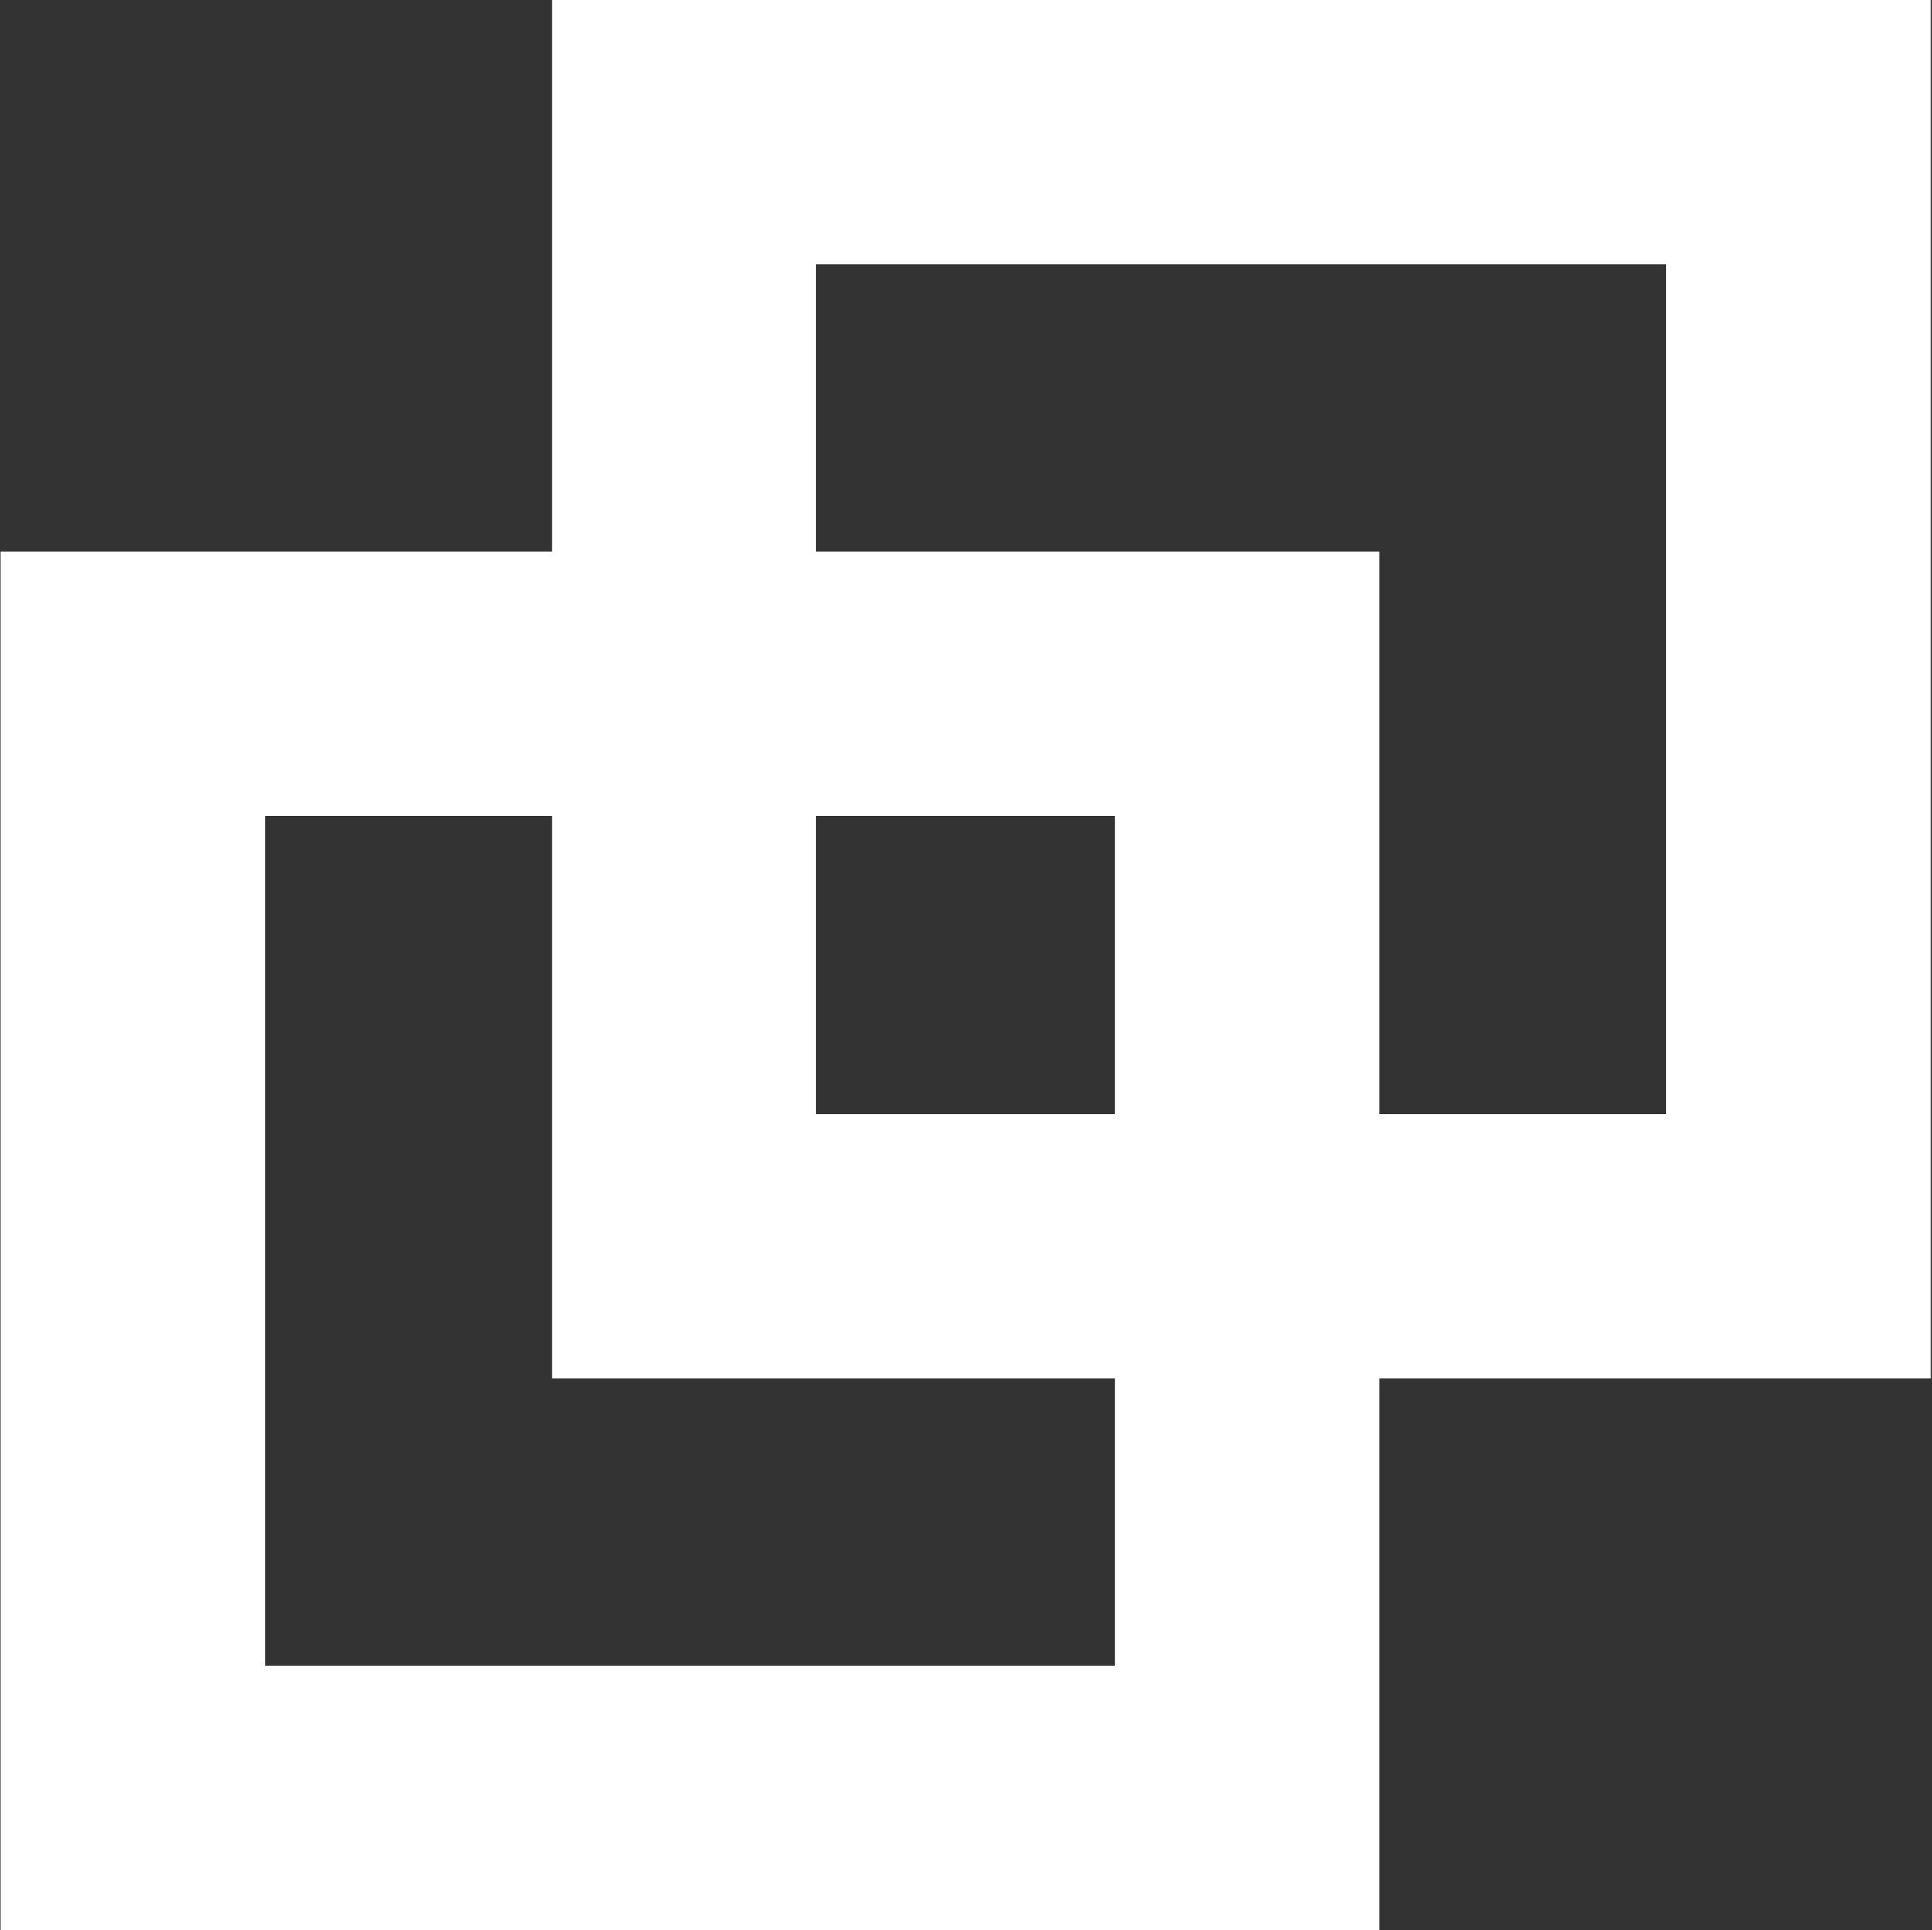
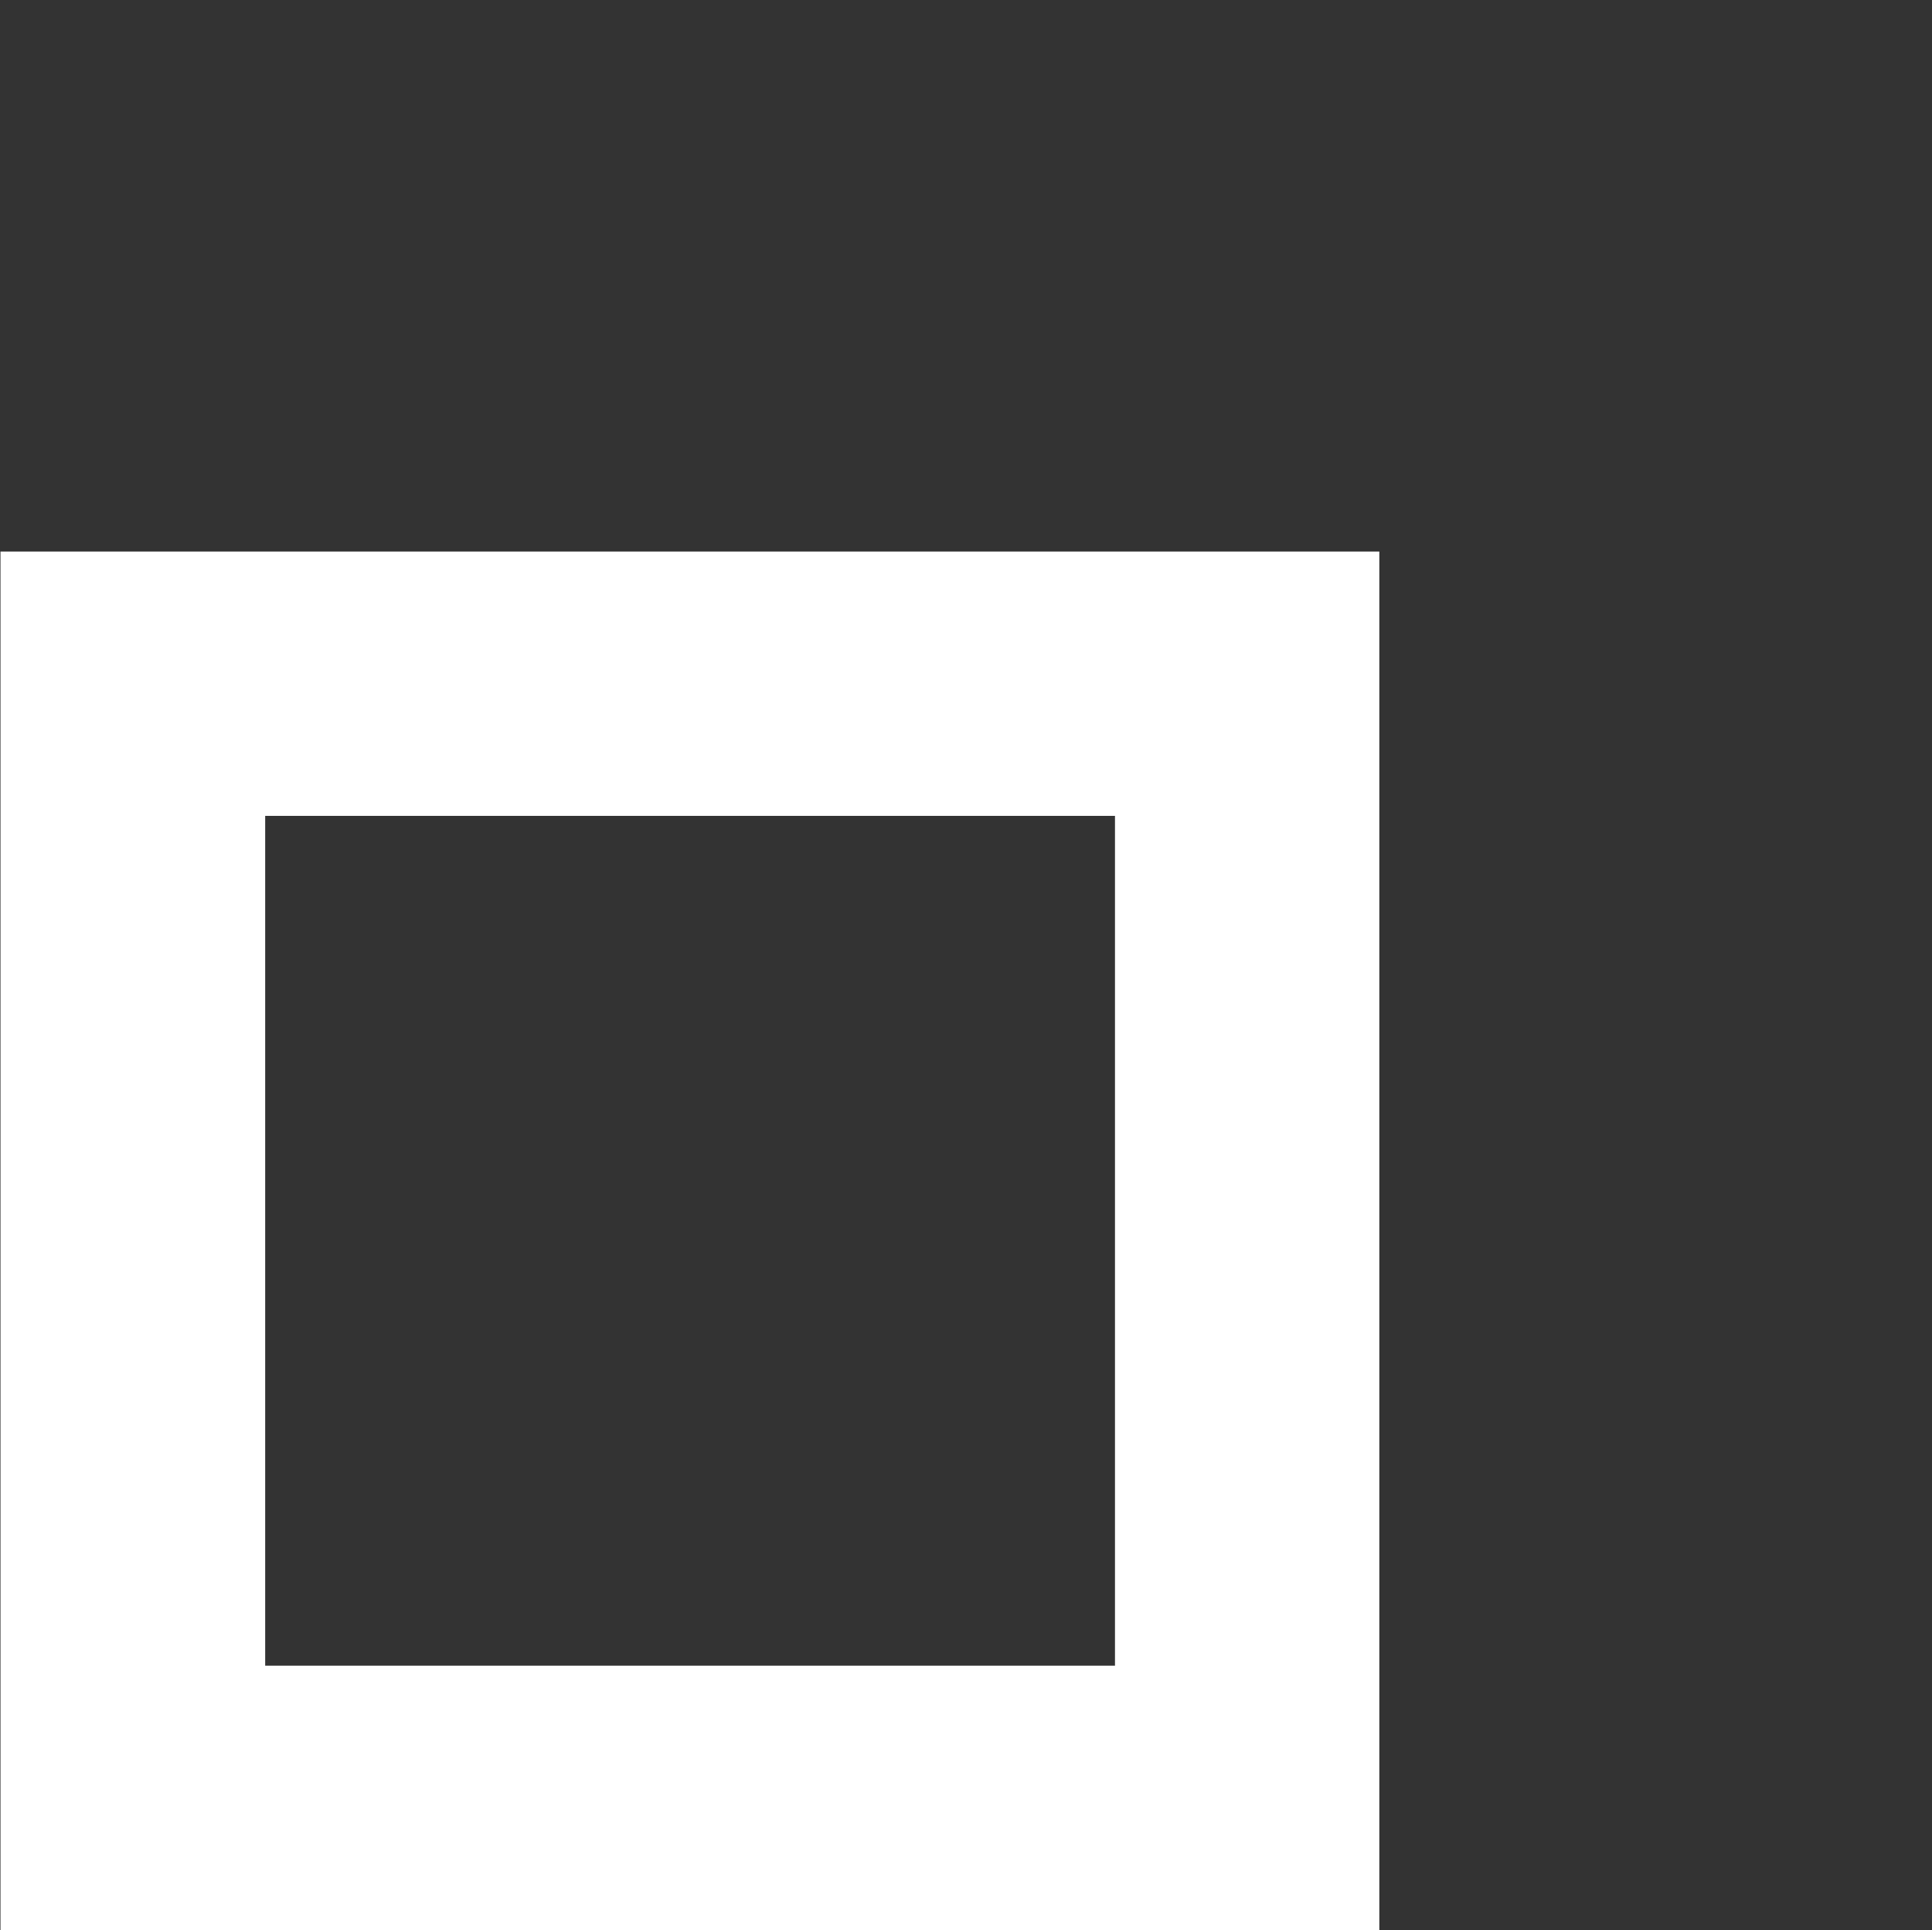
<svg xmlns="http://www.w3.org/2000/svg" version="1.2" viewBox="0 0 1587 1586" width="1587" height="1586">
  <rect x="0" y="0" width="1587" height="1586" fill="#333333" stroke="none" />
  <style>
		.s0 { fill: #ffffff } 
	</style>
  <g id="Clip-Path: Page 1">
    <g id="Page 1">
      <path id="Path 6" class="s0" d="m0.7 453.15h-0.3v1132.58h1132.62v-1132.58h-0.3zm217.13 217.19h698.05v698.2h-698.05z" />
-       <path id="Path 7" class="s0" d="m453.44 0v1132.58h0.3 1132.31v-1132.58zm216.84 217.19h698.32v698.21h-698.32z" />
    </g>
  </g>
</svg>